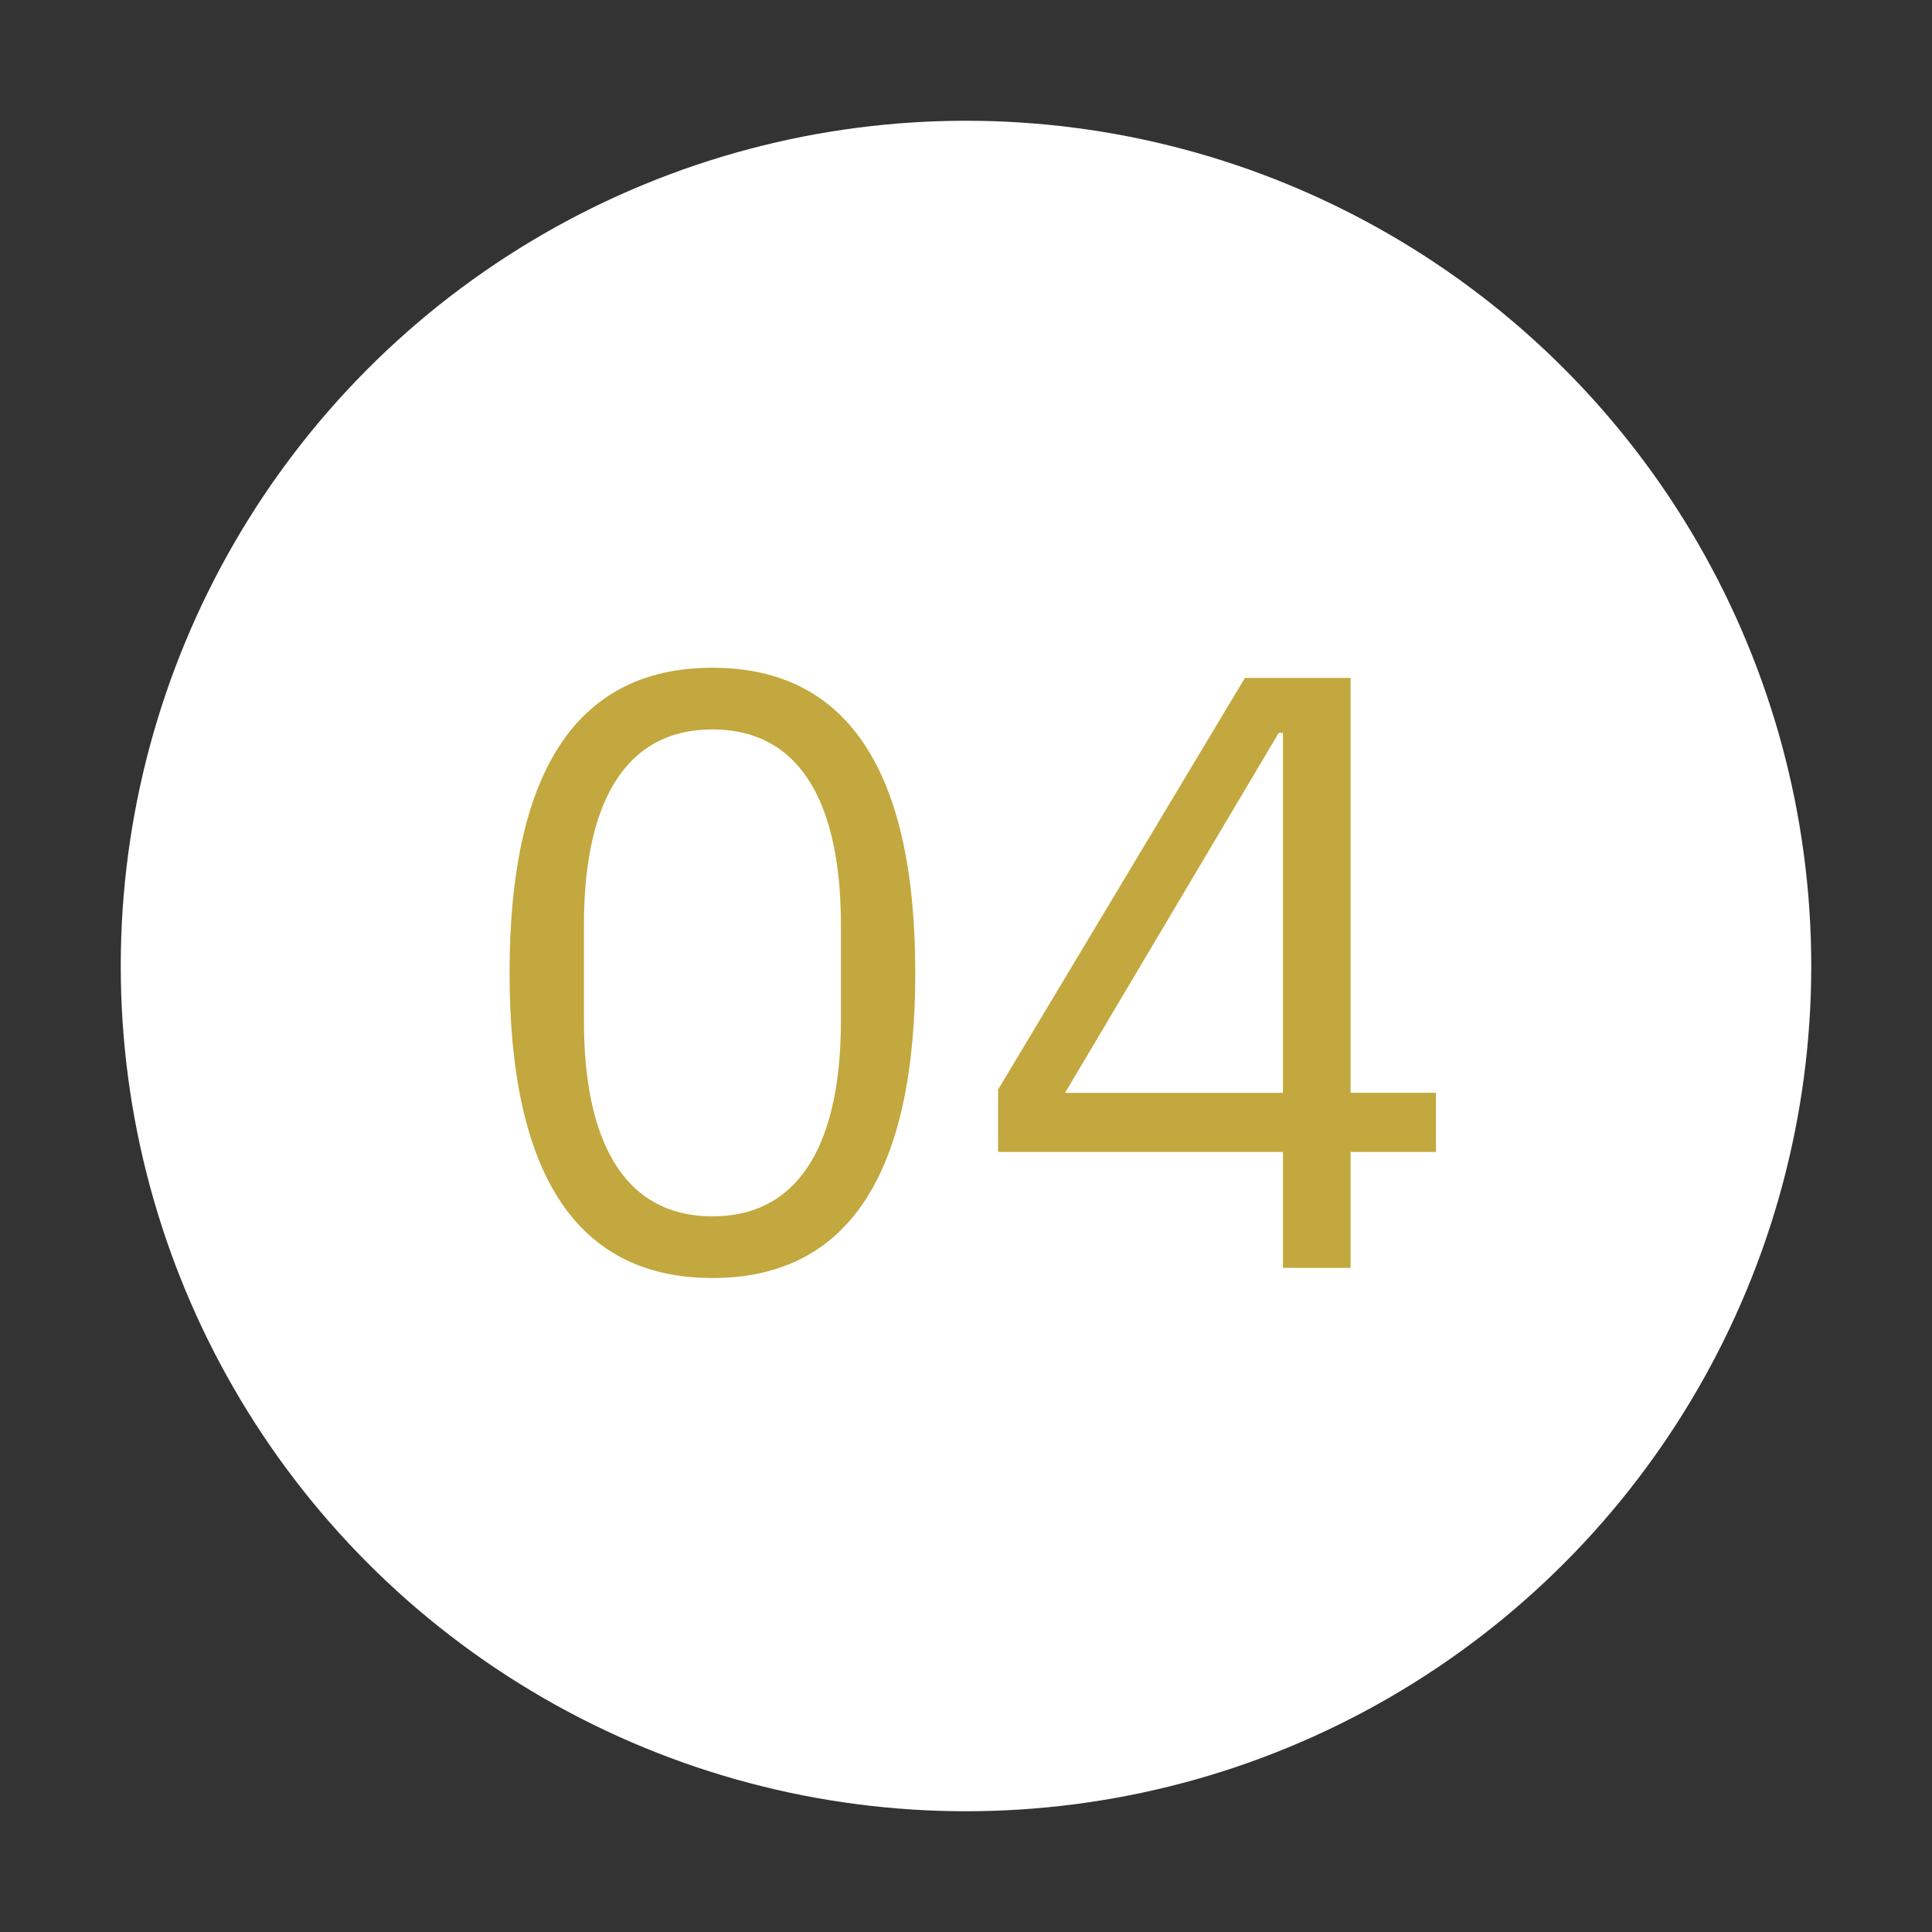
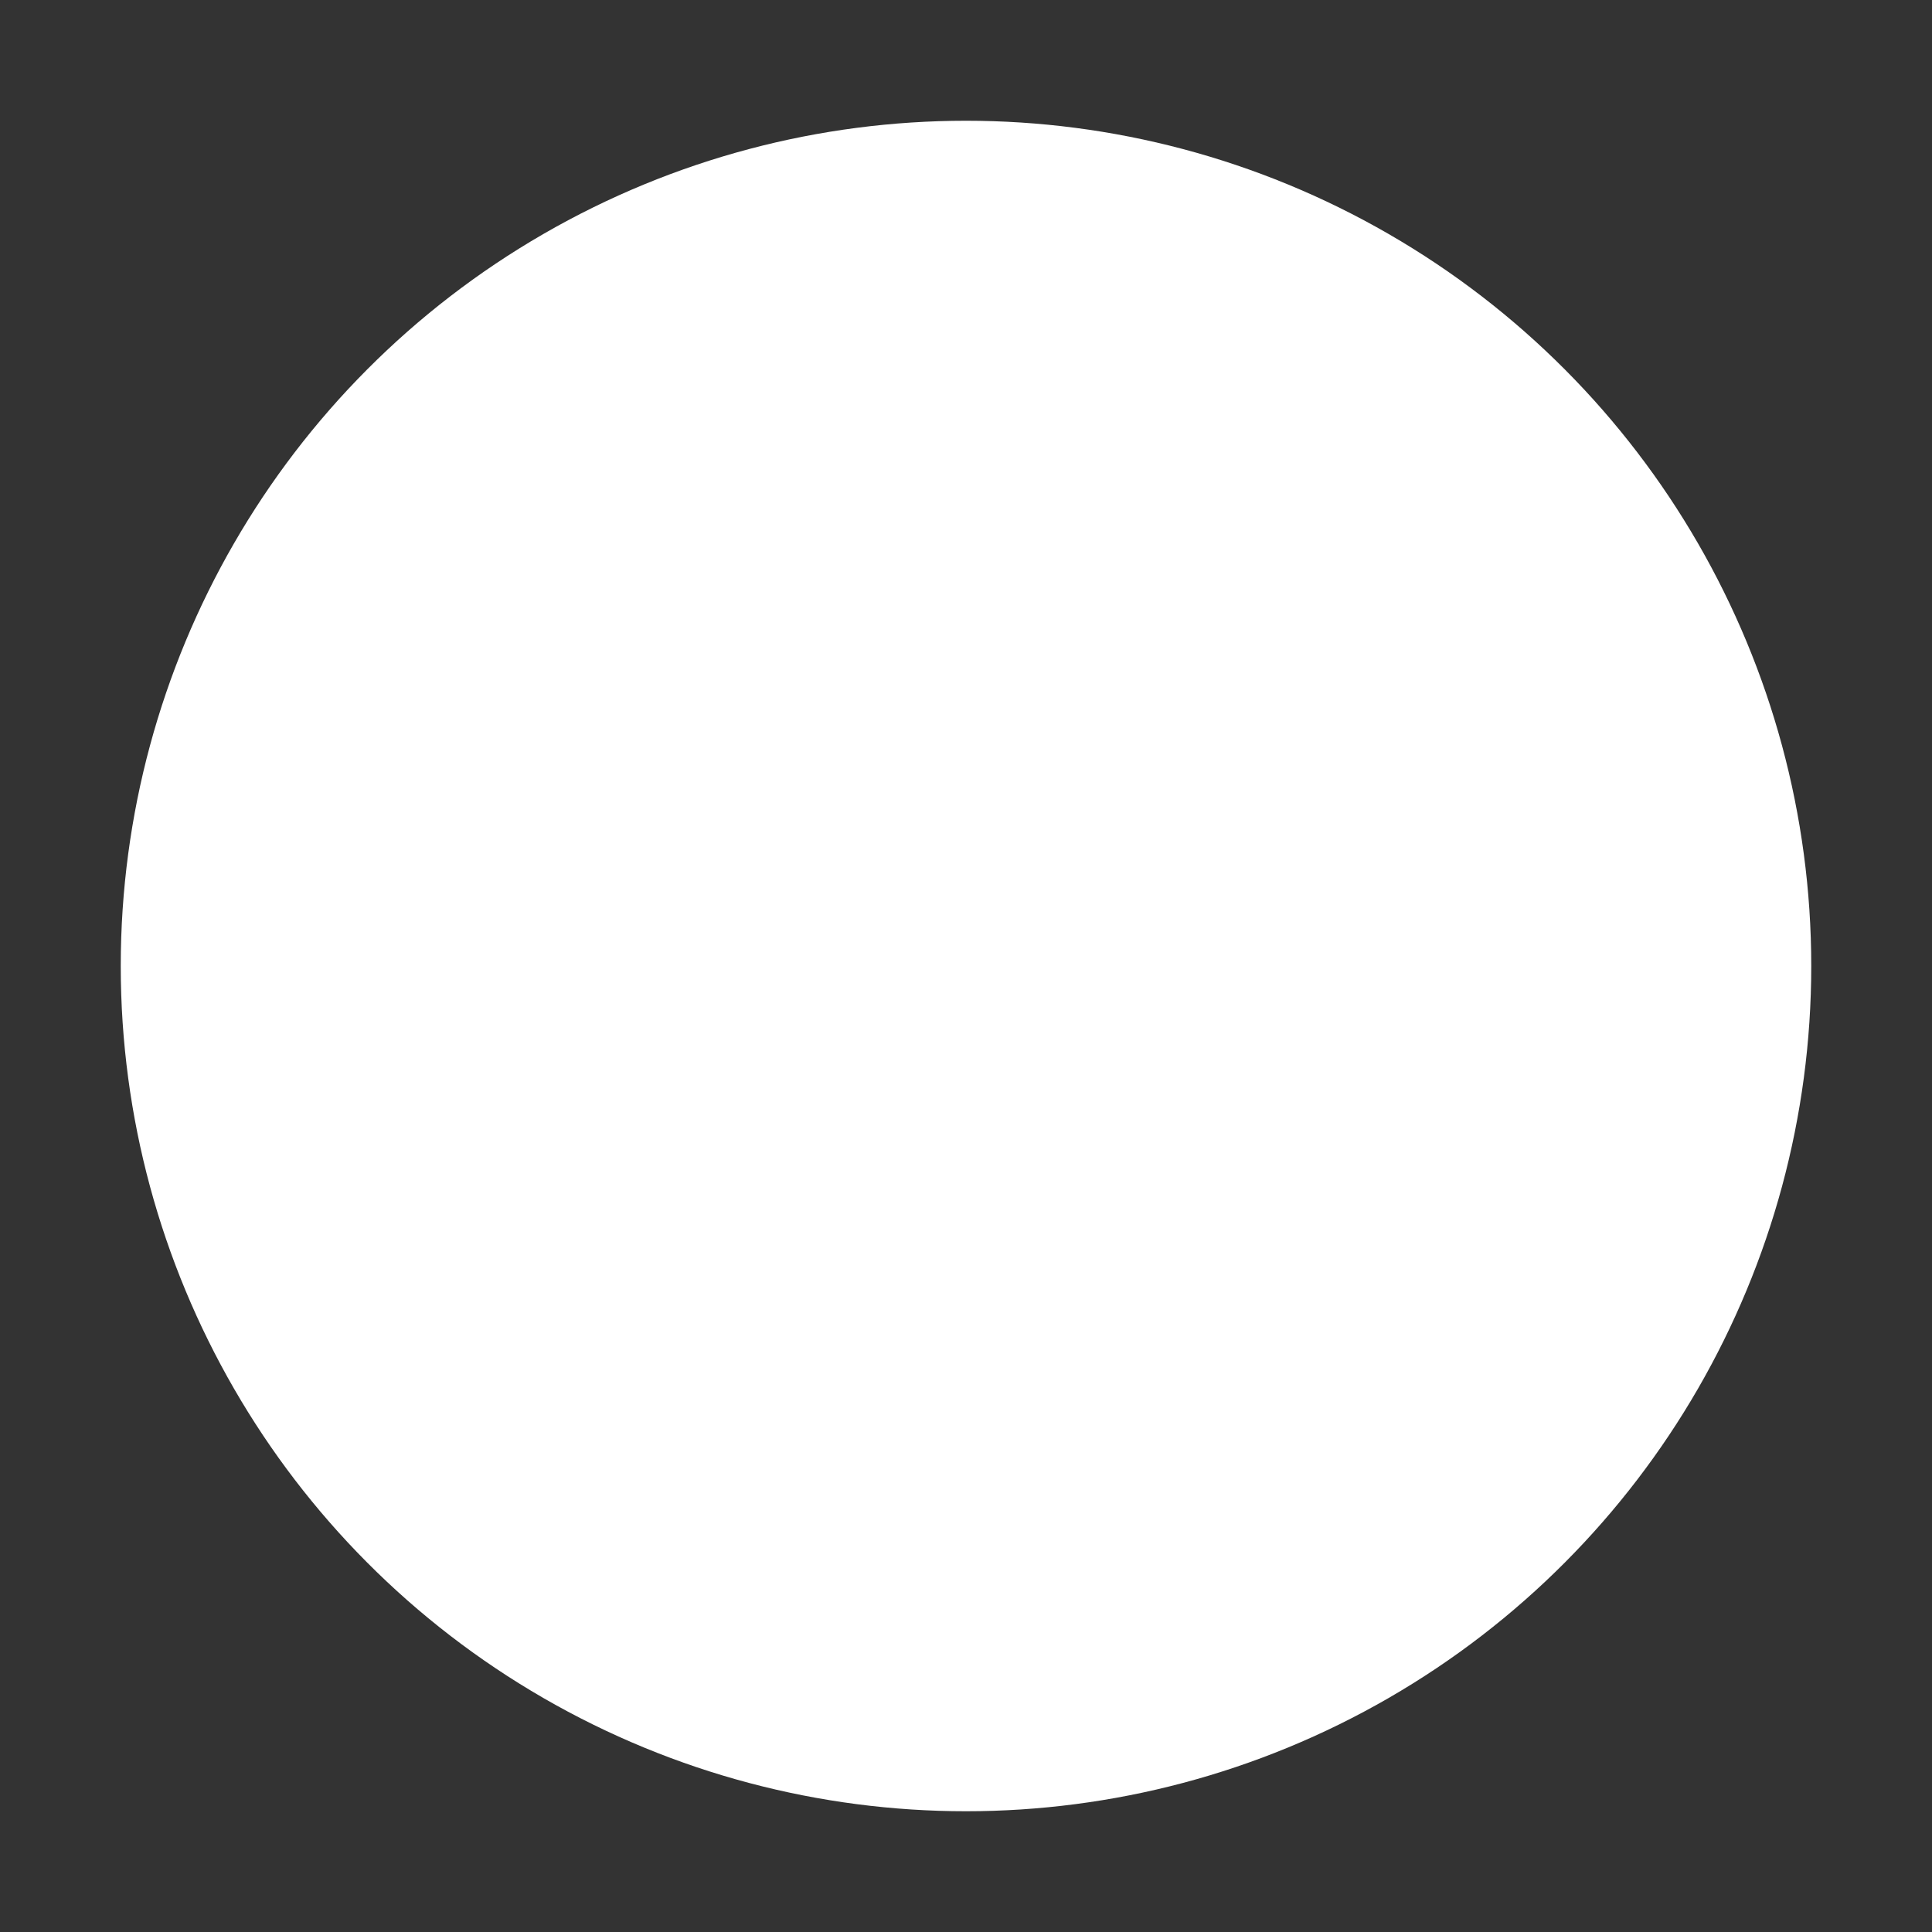
<svg xmlns="http://www.w3.org/2000/svg" width="80" height="80" viewBox="0 0 80 80">
  <rect x="0" y="0" width="80" height="80" fill="#333333" stroke="none" />
  <defs />
  <g id="Icon-rejoindre-recrutement-etape_4">
    <circle id="Ellipse_412" cx="35" cy="35" r="35" transform="translate(5 5)" fill="#fff" />
-     <path id="Tracé_9960" d="M24.5,36.42c5.845,0,8.4-4.655,8.4-12.635S30.345,11.15,24.5,11.15,16.1,15.8,16.1,23.785,18.655,36.42,24.5,36.42Zm0-2.555c-3.815,0-5.32-3.36-5.32-8.085V21.79c0-4.725,1.5-8.085,5.32-8.085s5.32,3.36,5.32,8.085v3.99C29.82,30.5,28.315,33.865,24.5,33.865ZM50.925,36V31.2H54.46v-2.45H50.925V11.57H46.55L36.33,28.615V31.2H48.125V36ZM47.95,13.845h.175v14.91H39.1Z" transform="translate(5 16.5)" fill="#c2a83e" />
  </g>
</svg>